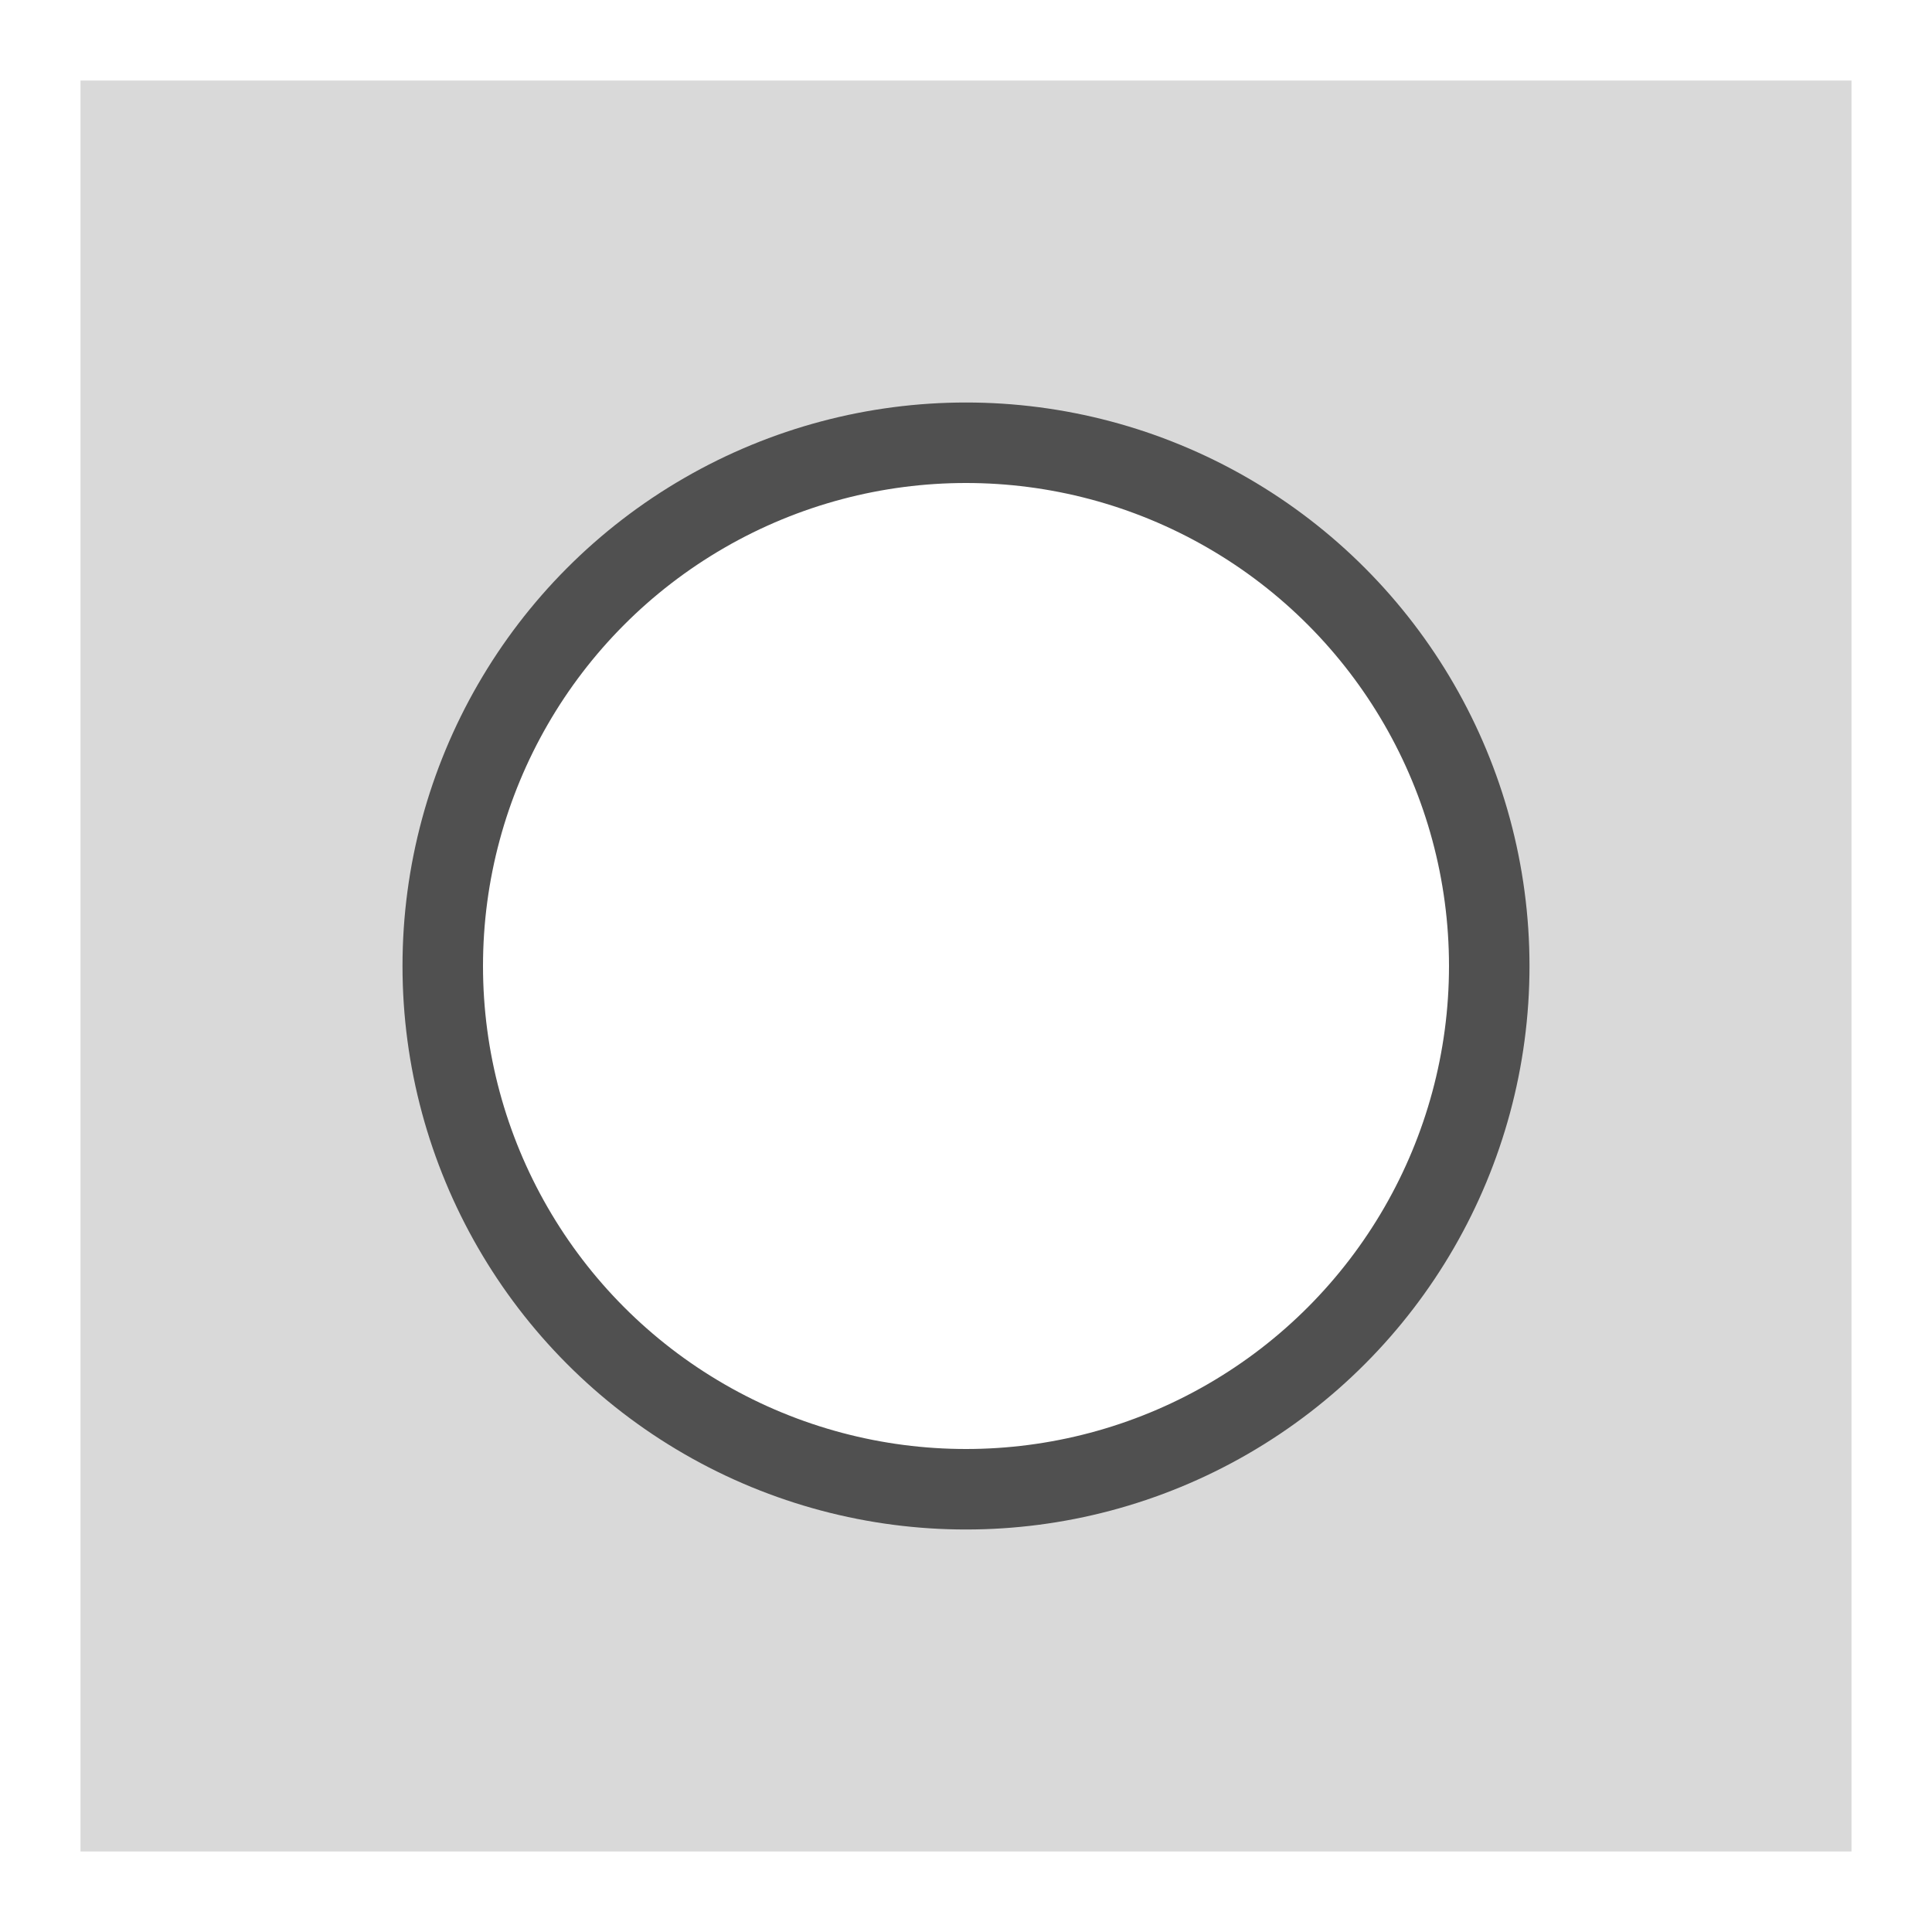
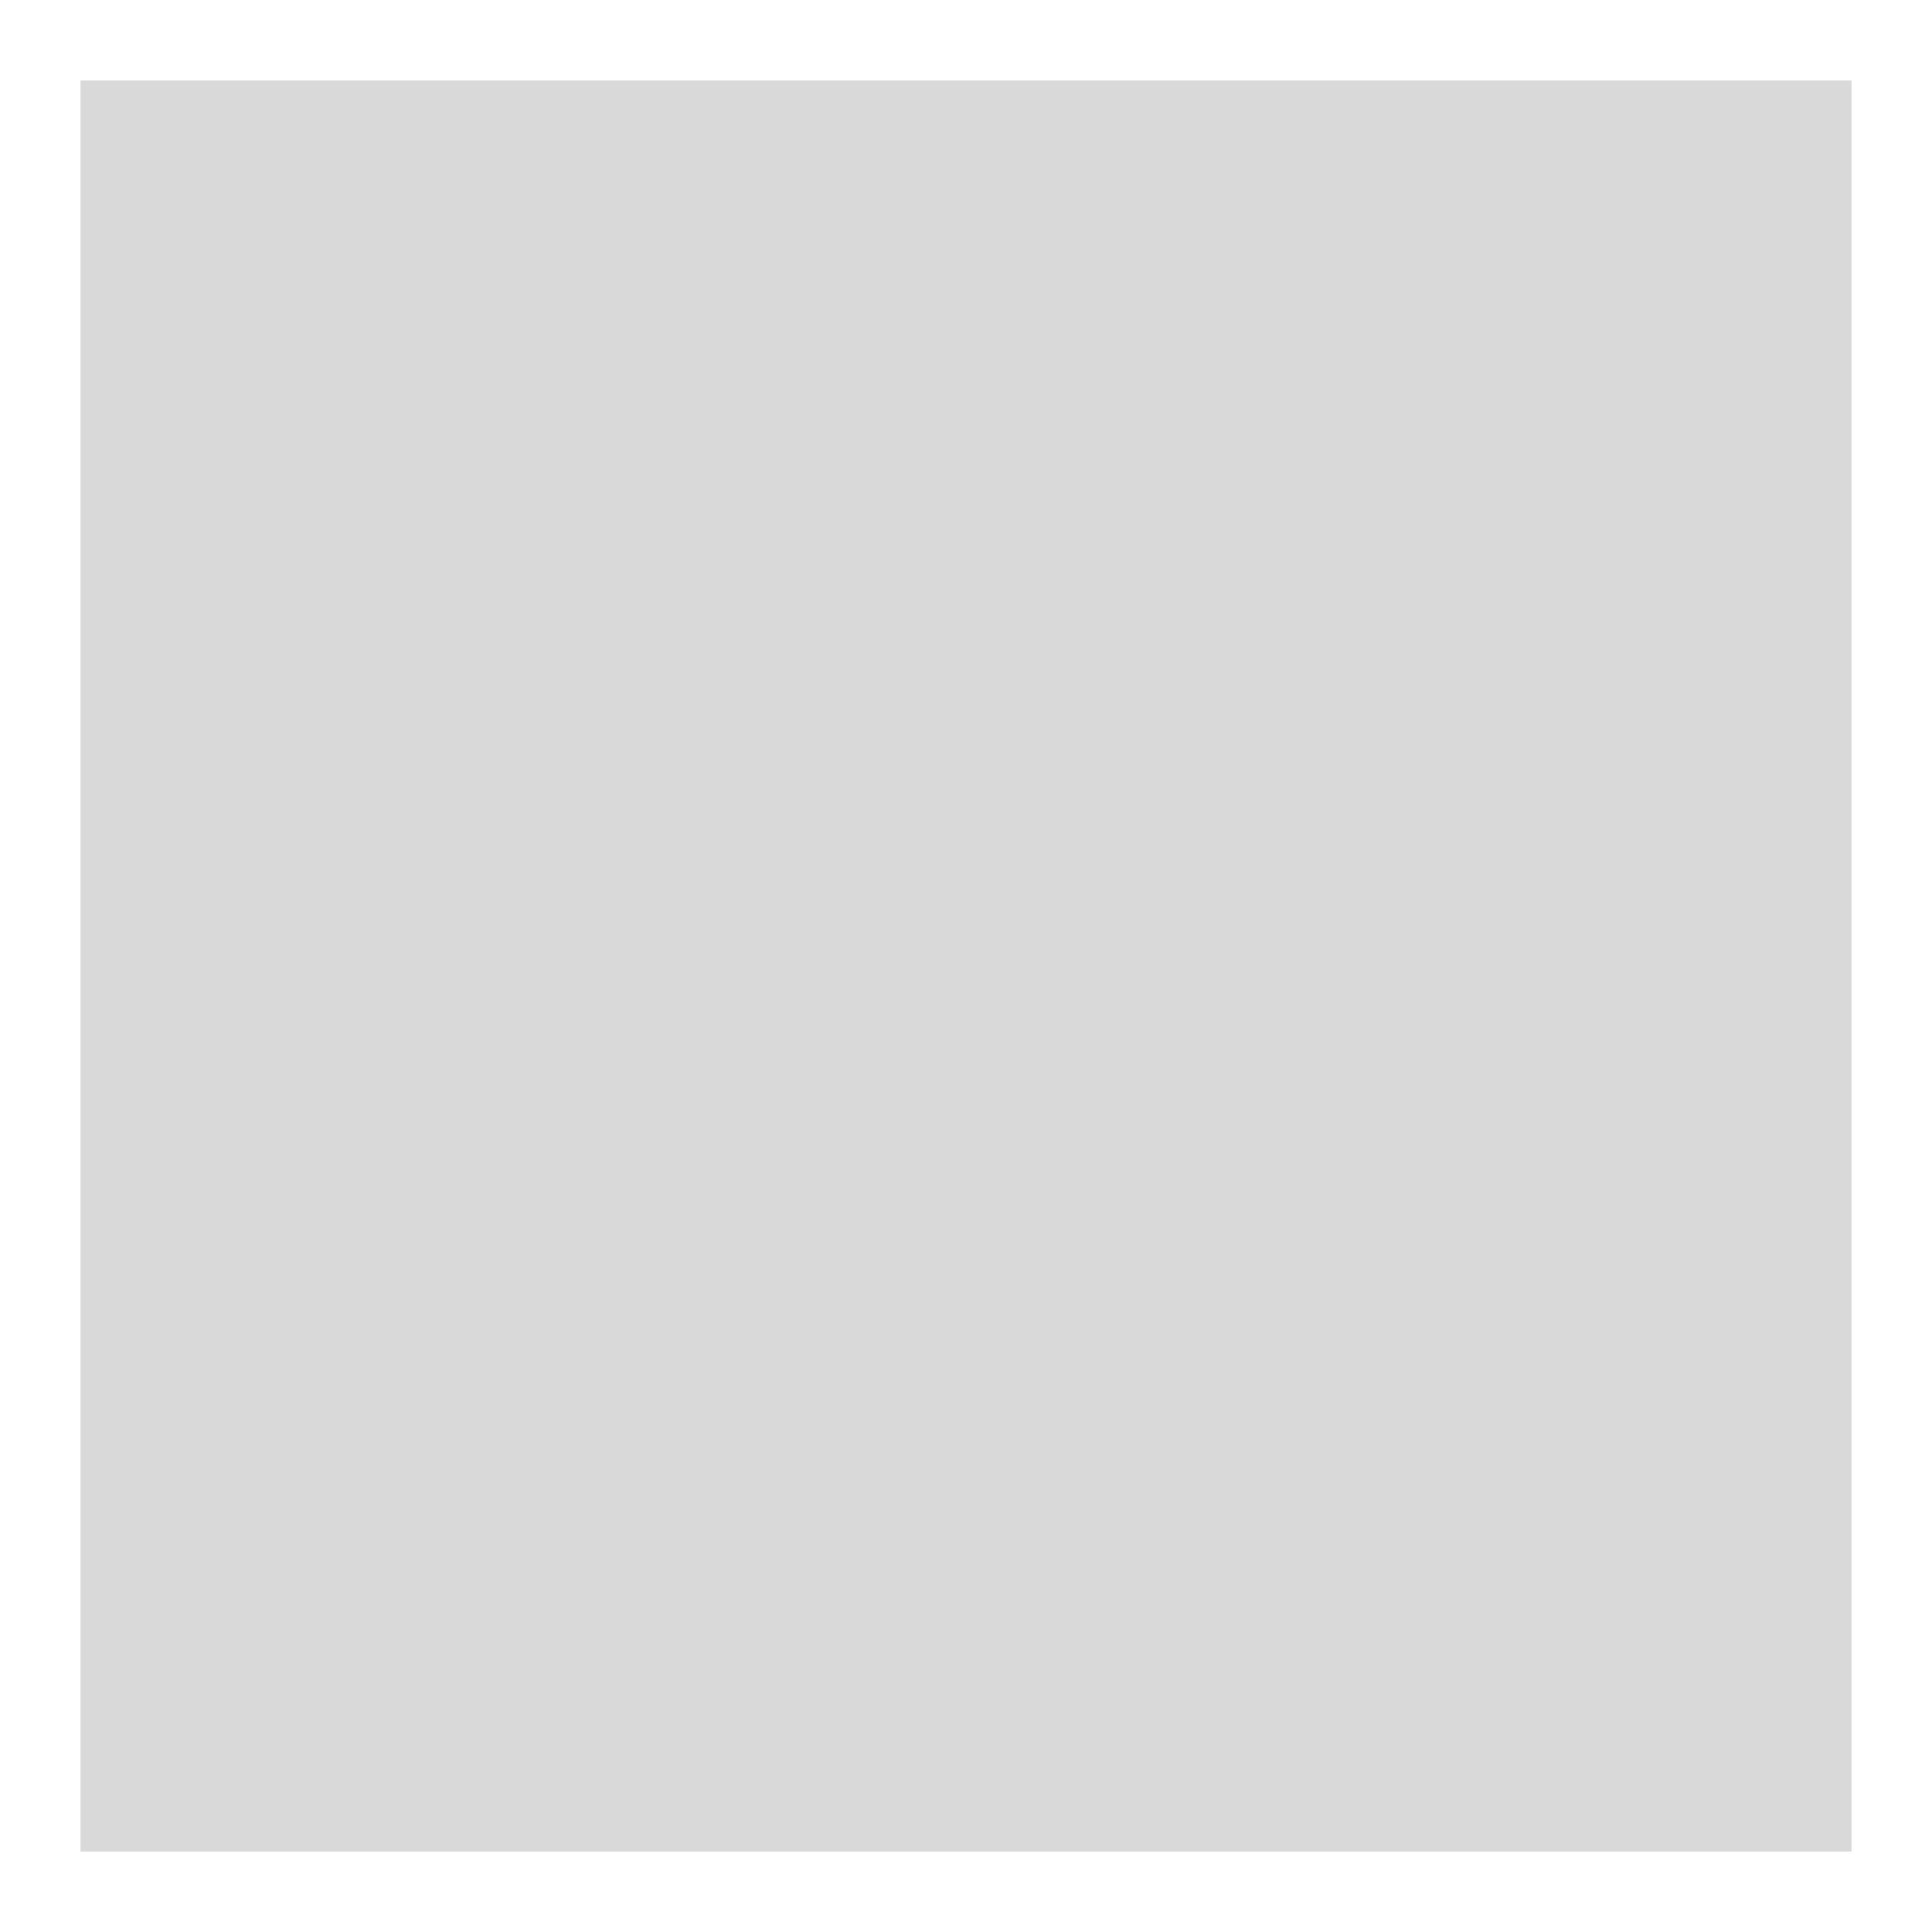
<svg xmlns="http://www.w3.org/2000/svg" id="icon" viewBox="0 0 24 24">
  <defs>
    <style>.cls-1{fill:#d9d9d9;}.cls-2{fill:none;stroke:#505050;stroke-linecap:round;stroke-linejoin:round;}</style>
  </defs>
-   <path class="cls-1" d="M1,1V23H23V1ZM12,18.5A6.5,6.5,0,1,1,18.5,12,6.5,6.5,0,0,1,12,18.5Z" />
-   <circle class="cls-2" cx="12" cy="12" r="6.5" />
+   <path class="cls-1" d="M1,1V23H23V1ZM12,18.5Z" />
</svg>